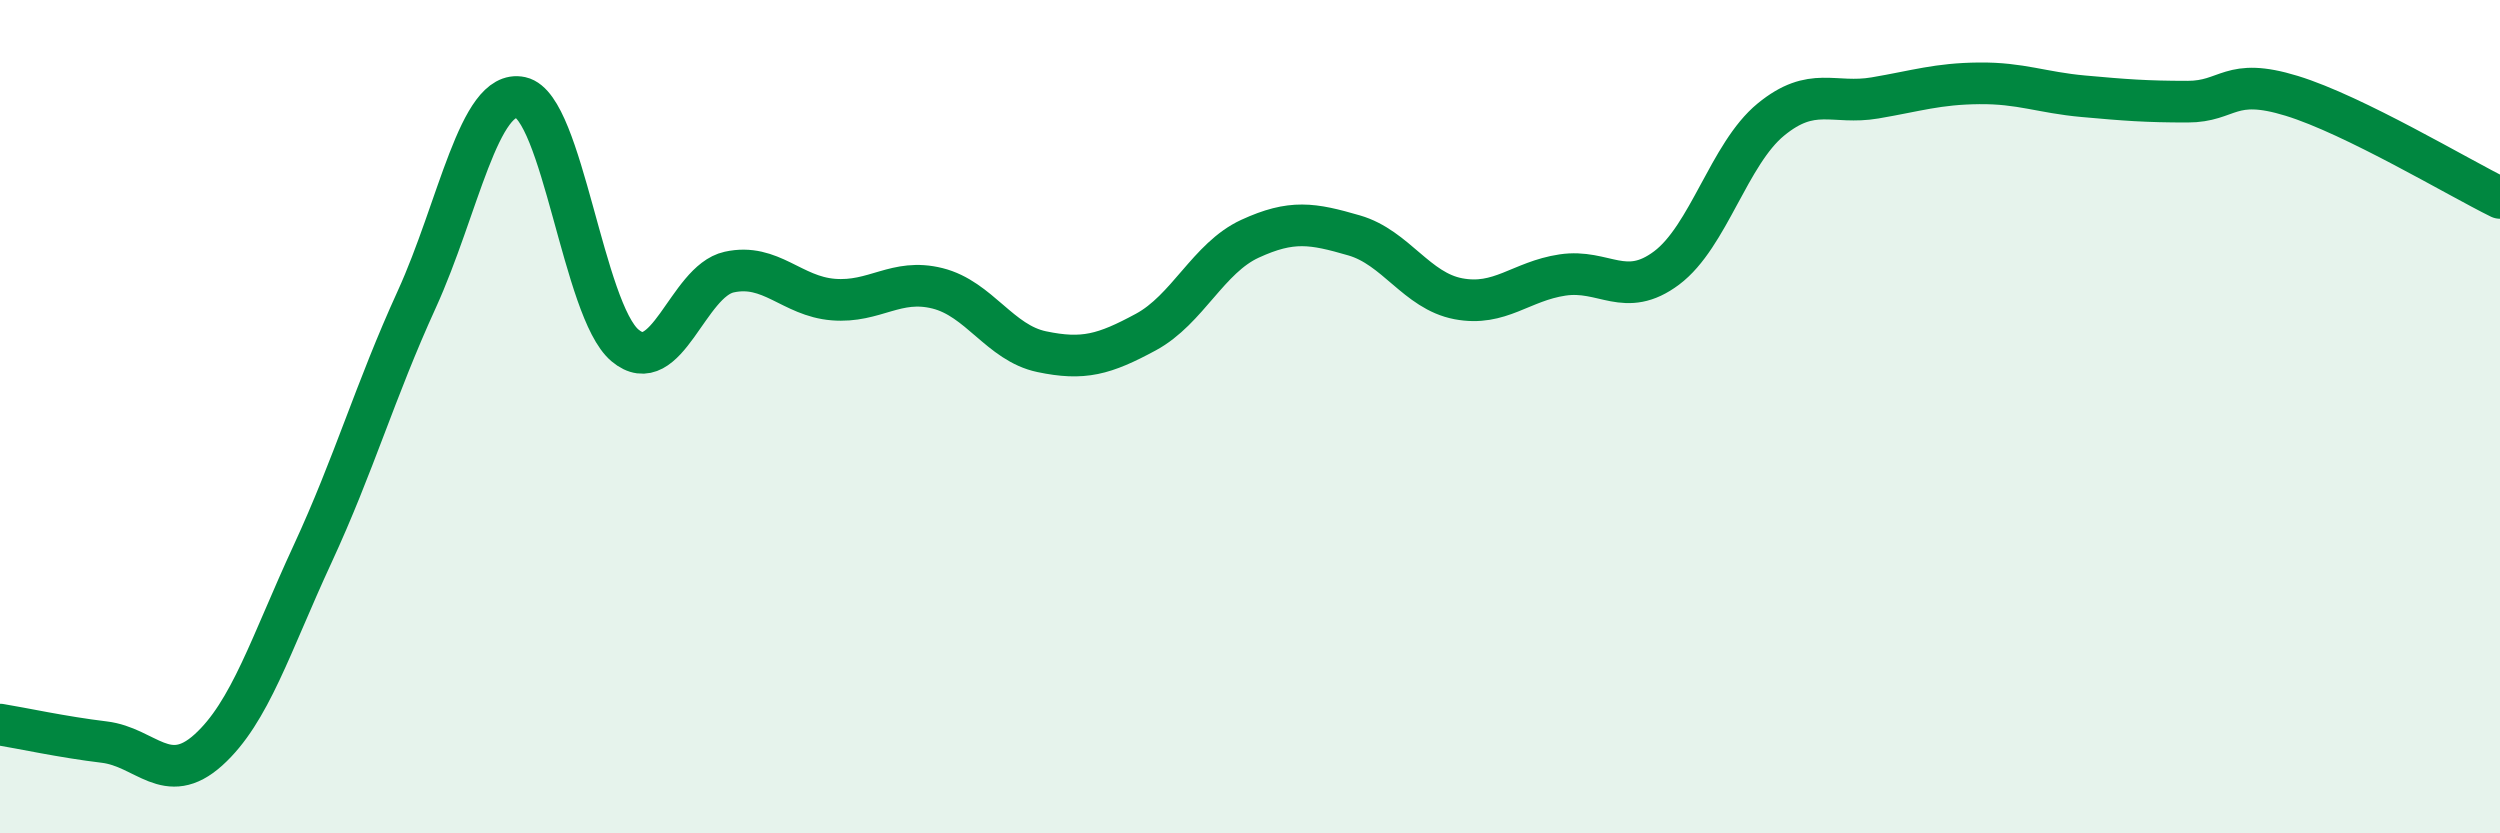
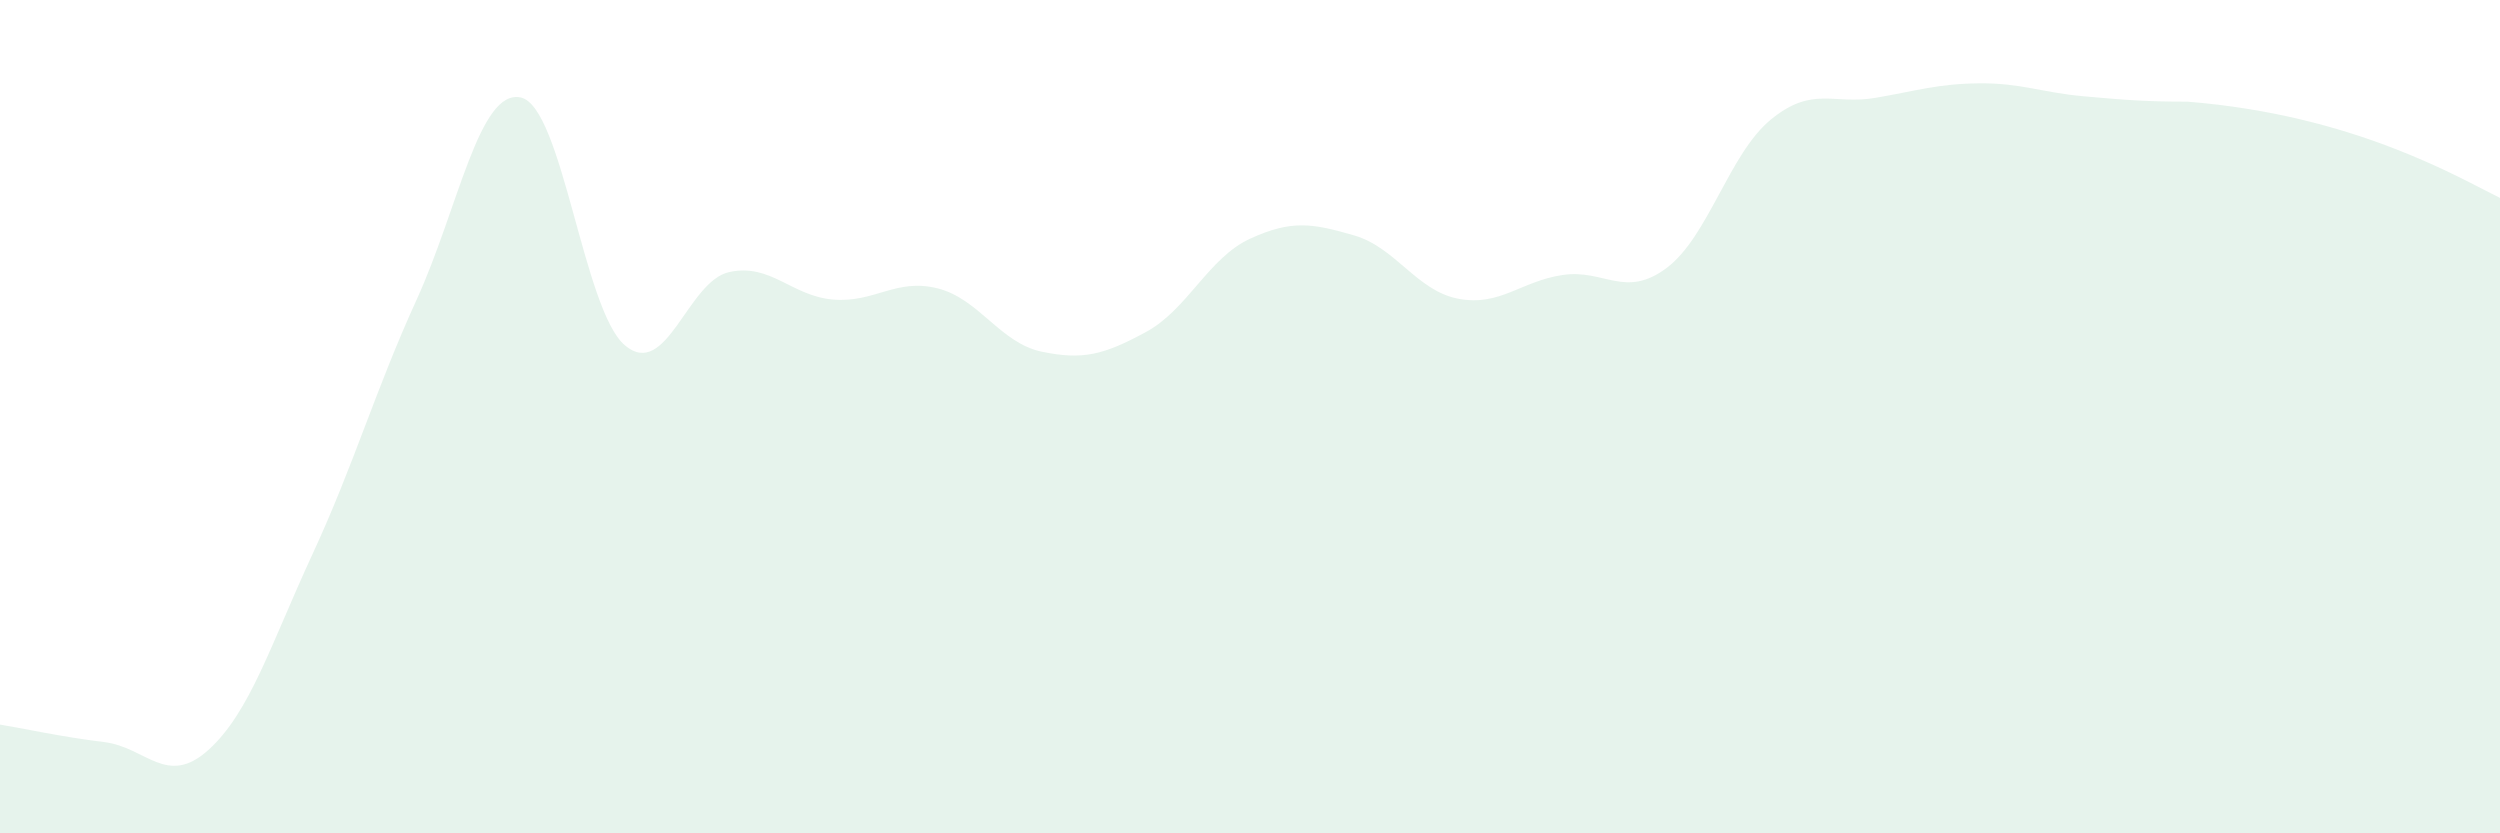
<svg xmlns="http://www.w3.org/2000/svg" width="60" height="20" viewBox="0 0 60 20">
-   <path d="M 0,17.39 C 0.5,17.47 1.5,17.69 2.5,17.81 C 3.5,17.93 4,18.9 5,18 C 6,17.1 6.5,15.46 7.5,13.3 C 8.5,11.14 9,9.38 10,7.19 C 11,5 11.5,2.12 12.5,2.34 C 13.5,2.56 14,7.45 15,8.29 C 16,9.13 16.5,6.75 17.5,6.53 C 18.5,6.31 19,7.11 20,7.19 C 21,7.27 21.5,6.67 22.5,6.92 C 23.5,7.17 24,8.23 25,8.44 C 26,8.65 26.5,8.51 27.5,7.97 C 28.5,7.43 29,6.19 30,5.73 C 31,5.27 31.5,5.36 32.5,5.65 C 33.5,5.94 34,6.98 35,7.17 C 36,7.36 36.5,6.75 37.5,6.6 C 38.5,6.45 39,7.18 40,6.43 C 41,5.68 41.5,3.69 42.5,2.87 C 43.5,2.05 44,2.52 45,2.35 C 46,2.18 46.5,2.01 47.5,2 C 48.5,1.99 49,2.22 50,2.31 C 51,2.4 51.5,2.44 52.5,2.44 C 53.5,2.44 53.5,1.84 55,2.3 C 56.5,2.76 59,4.26 60,4.75L60 20L0 20Z" fill="#008740" opacity="0.1" stroke-linecap="round" stroke-linejoin="round" />
-   <path d="M 0,17.39 C 0.5,17.47 1.5,17.69 2.5,17.81 C 3.5,17.93 4,18.9 5,18 C 6,17.1 6.5,15.46 7.5,13.3 C 8.5,11.14 9,9.38 10,7.19 C 11,5 11.5,2.12 12.5,2.34 C 13.5,2.56 14,7.45 15,8.29 C 16,9.13 16.5,6.75 17.5,6.53 C 18.5,6.31 19,7.11 20,7.19 C 21,7.27 21.5,6.67 22.5,6.92 C 23.5,7.17 24,8.23 25,8.44 C 26,8.65 26.5,8.51 27.5,7.97 C 28.5,7.43 29,6.19 30,5.73 C 31,5.27 31.5,5.36 32.5,5.65 C 33.5,5.94 34,6.98 35,7.17 C 36,7.36 36.5,6.75 37.5,6.6 C 38.5,6.45 39,7.18 40,6.43 C 41,5.68 41.5,3.69 42.5,2.87 C 43.5,2.05 44,2.52 45,2.35 C 46,2.18 46.5,2.01 47.5,2 C 48.5,1.99 49,2.22 50,2.31 C 51,2.4 51.5,2.44 52.5,2.44 C 53.5,2.44 53.5,1.84 55,2.3 C 56.5,2.76 59,4.26 60,4.75" stroke="#008740" stroke-width="1" fill="none" stroke-linecap="round" stroke-linejoin="round" />
+   <path d="M 0,17.39 C 0.5,17.47 1.5,17.69 2.5,17.81 C 3.5,17.93 4,18.9 5,18 C 6,17.1 6.5,15.46 7.5,13.3 C 8.5,11.14 9,9.38 10,7.19 C 11,5 11.5,2.12 12.5,2.34 C 13.5,2.56 14,7.45 15,8.29 C 16,9.13 16.5,6.75 17.5,6.53 C 18.5,6.31 19,7.11 20,7.19 C 21,7.27 21.5,6.67 22.5,6.92 C 23.5,7.17 24,8.23 25,8.44 C 26,8.65 26.5,8.51 27.5,7.97 C 28.5,7.43 29,6.19 30,5.73 C 31,5.27 31.5,5.36 32.5,5.65 C 33.5,5.94 34,6.98 35,7.17 C 36,7.36 36.5,6.75 37.5,6.6 C 38.5,6.45 39,7.18 40,6.43 C 41,5.68 41.5,3.69 42.5,2.87 C 43.5,2.05 44,2.52 45,2.35 C 46,2.18 46.5,2.01 47.5,2 C 48.5,1.99 49,2.22 50,2.31 C 51,2.4 51.5,2.44 52.5,2.44 C 56.5,2.76 59,4.26 60,4.75L60 20L0 20Z" fill="#008740" opacity="0.1" stroke-linecap="round" stroke-linejoin="round" />
</svg>